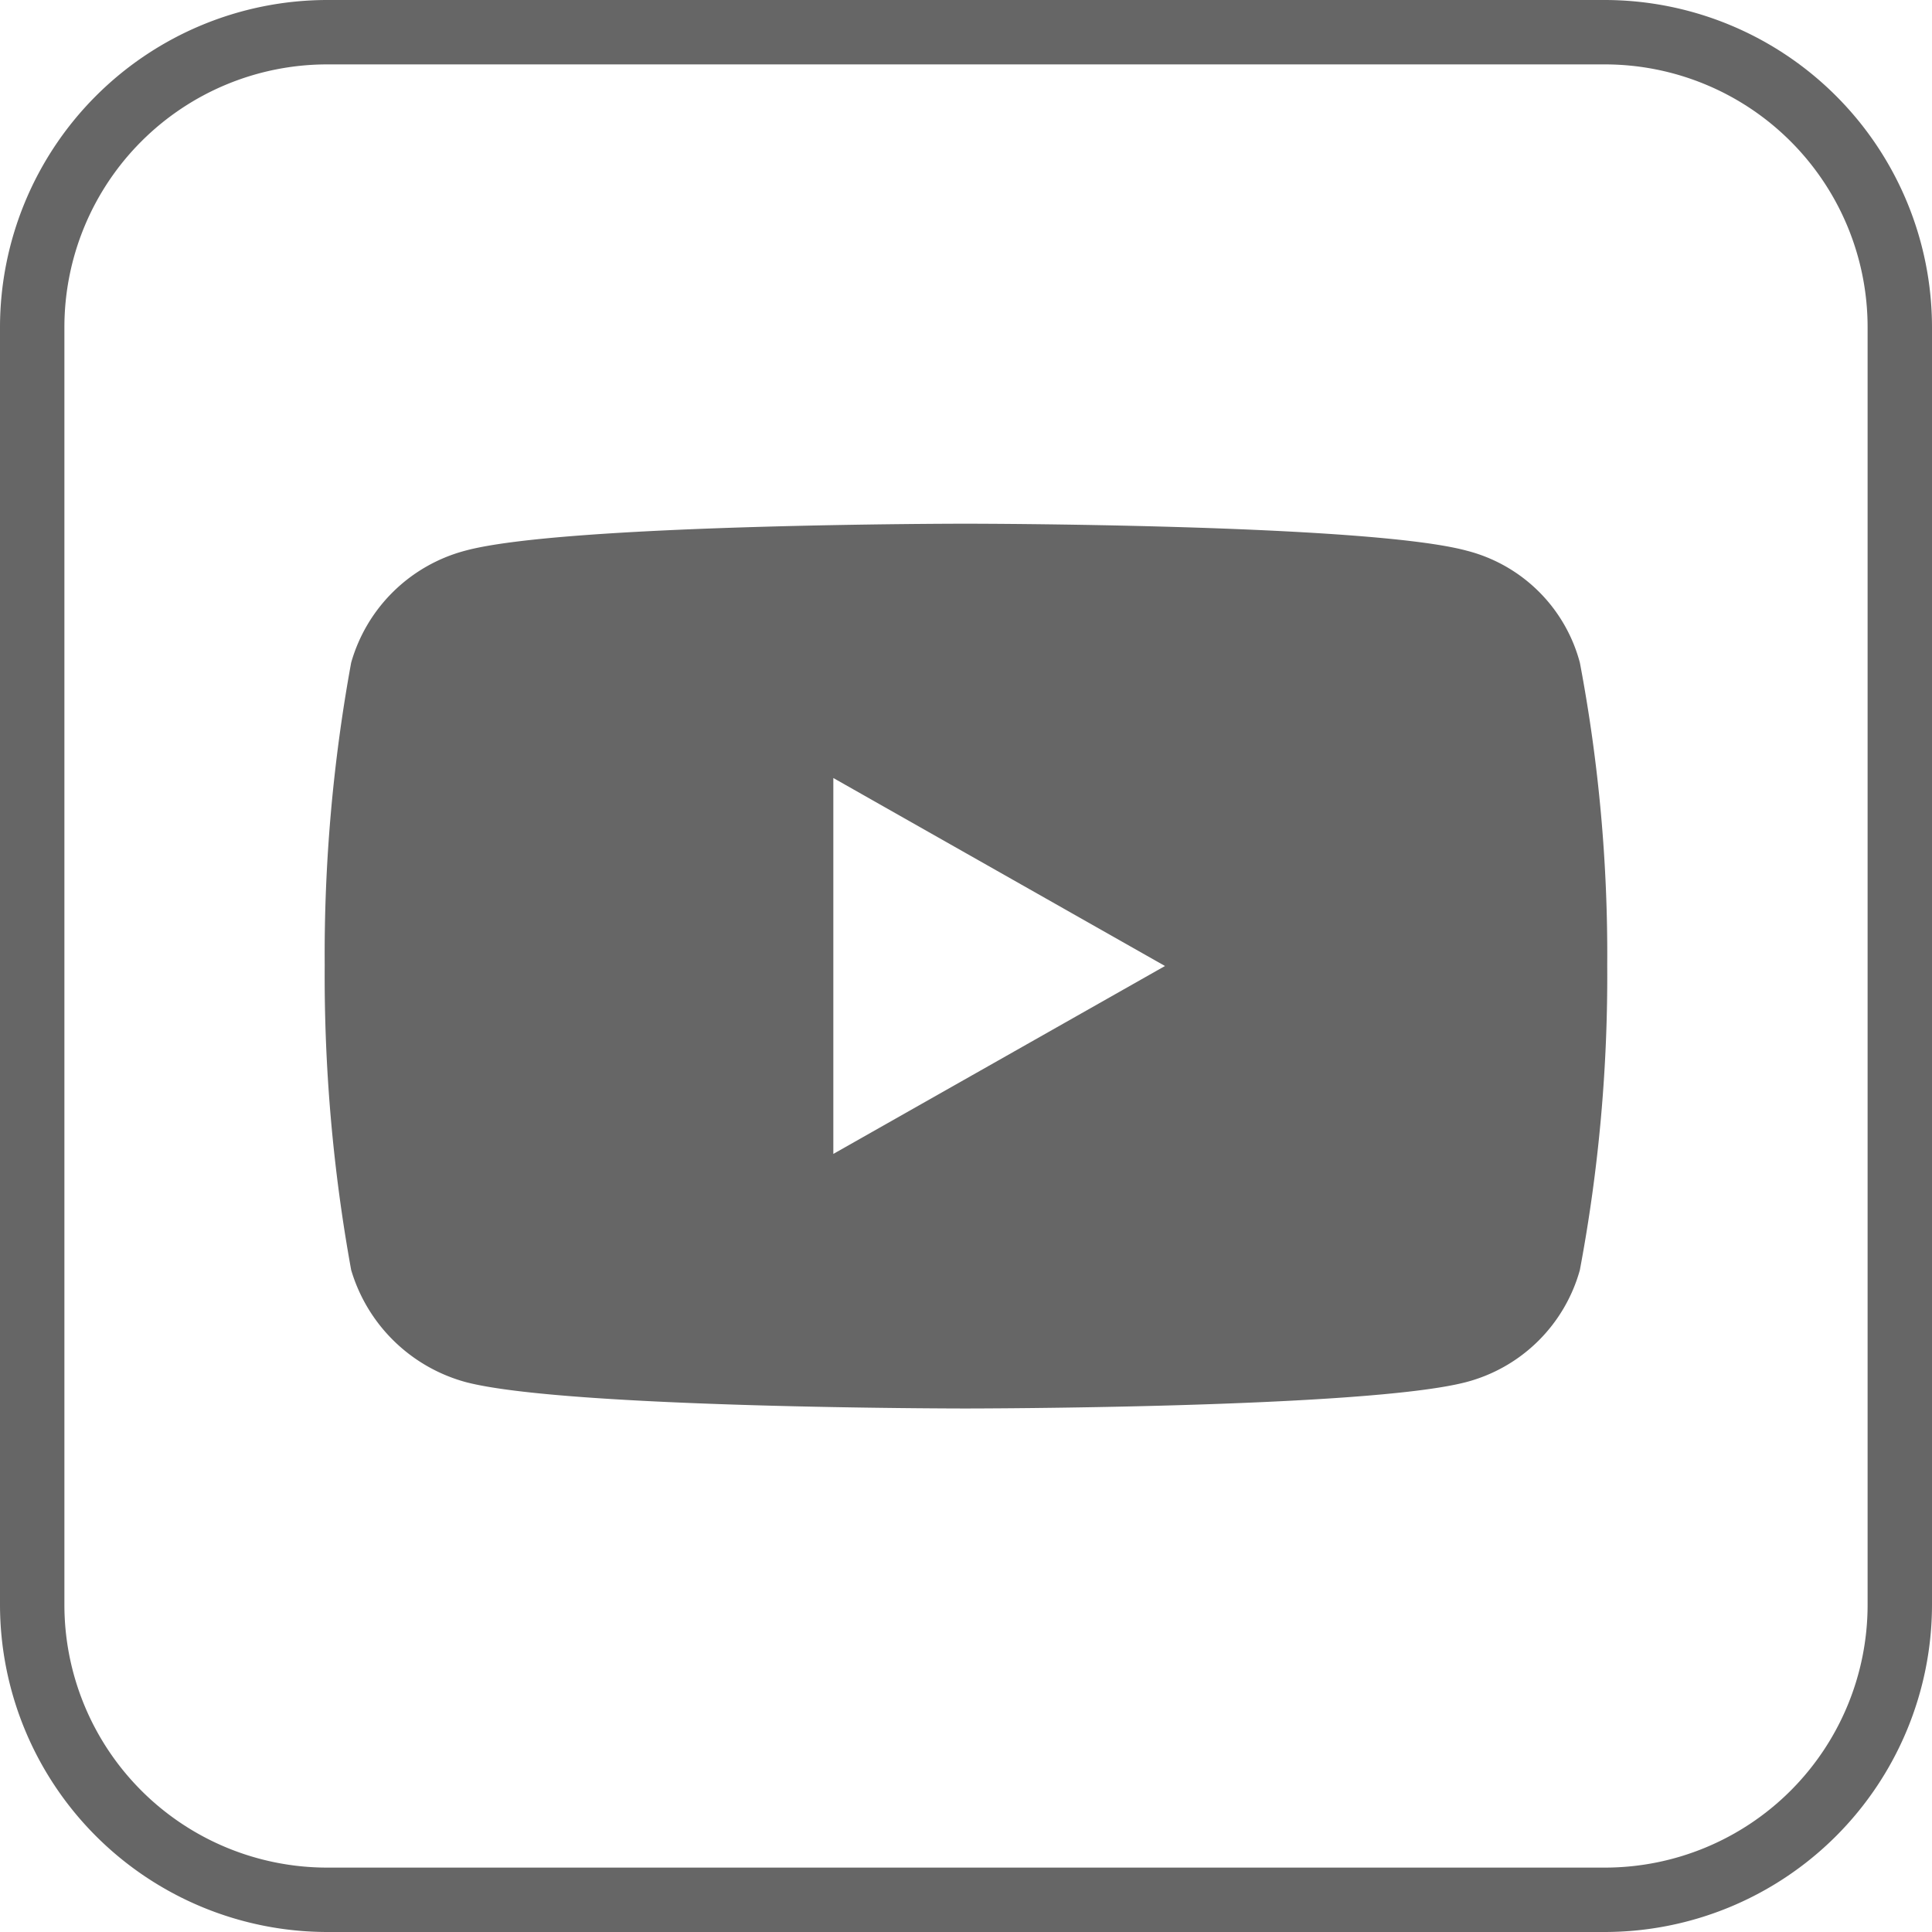
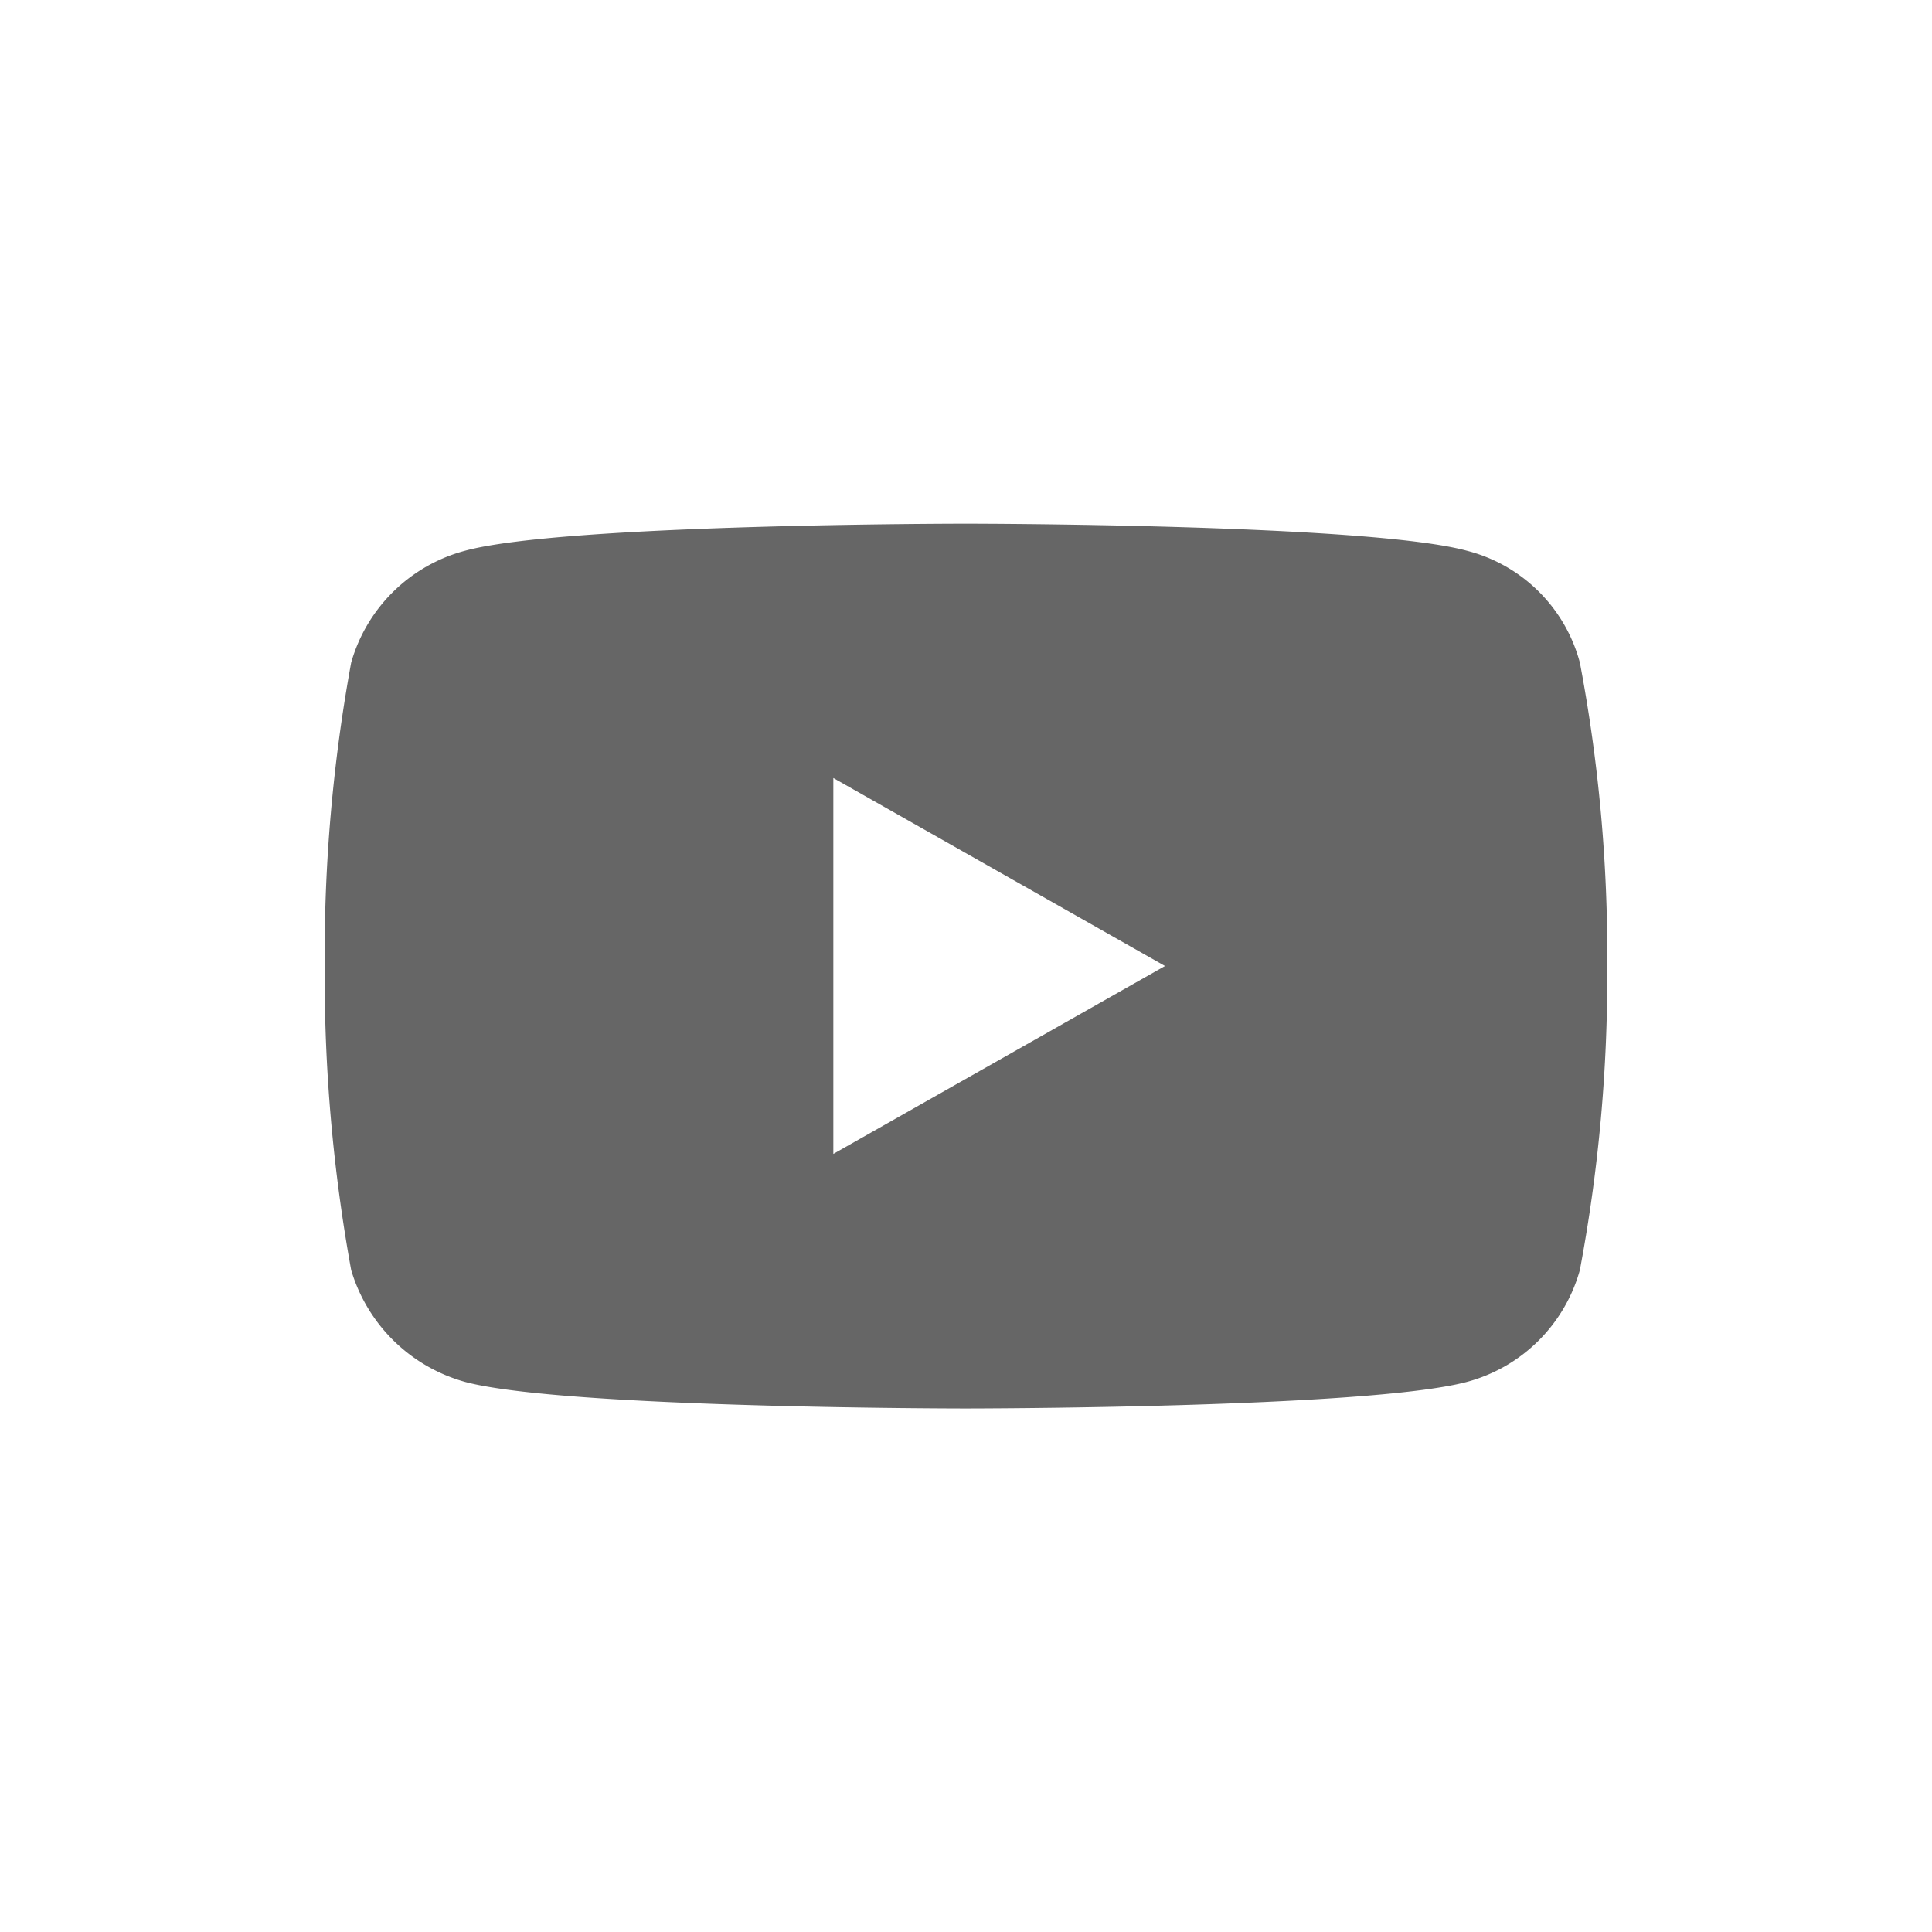
<svg xmlns="http://www.w3.org/2000/svg" width="30" height="30" viewBox="0 0 30 30">
  <defs>
    <clipPath id="clip-path">
      <rect id="Rechteck_2" data-name="Rechteck 2" width="30" height="30" fill="#fff" />
    </clipPath>
  </defs>
  <g id="Gruppe_2" data-name="Gruppe 2" clip-path="url(#clip-path)">
-     <path id="Pfad_3" data-name="Pfad 3" d="M24.92,30H5.081A5.086,5.086,0,0,1,0,24.92V5.081A5.086,5.086,0,0,1,5.081,0H24.92A5.086,5.086,0,0,1,30,5.081V24.92A5.086,5.086,0,0,1,24.92,30ZM5.081,1A4.081,4.081,0,0,0,1,5.081V24.92A4.081,4.081,0,0,0,5.081,29H24.92A4.08,4.08,0,0,0,29,24.92V5.081A4.081,4.081,0,0,0,24.92,1Z" fill="#666" />
    <path id="Pfad_4" data-name="Pfad 4" d="M24.532,10.289a2.442,2.442,0,0,0-1.757-1.738c-1.548-.419-7.786-.419-7.786-.419s-6.225,0-7.765.419a2.508,2.508,0,0,0-1.771,1.738,25.135,25.135,0,0,0-.411,4.7,25.517,25.517,0,0,0,.411,4.732,2.557,2.557,0,0,0,1.771,1.738c1.54.412,7.765.412,7.765.412s6.238,0,7.786-.412a2.488,2.488,0,0,0,1.757-1.738,24.682,24.682,0,0,0,.425-4.732A24.313,24.313,0,0,0,24.532,10.289ZM12.94,17.918V12.081L18.09,15Z" fill="#666" />
  </g>
</svg>